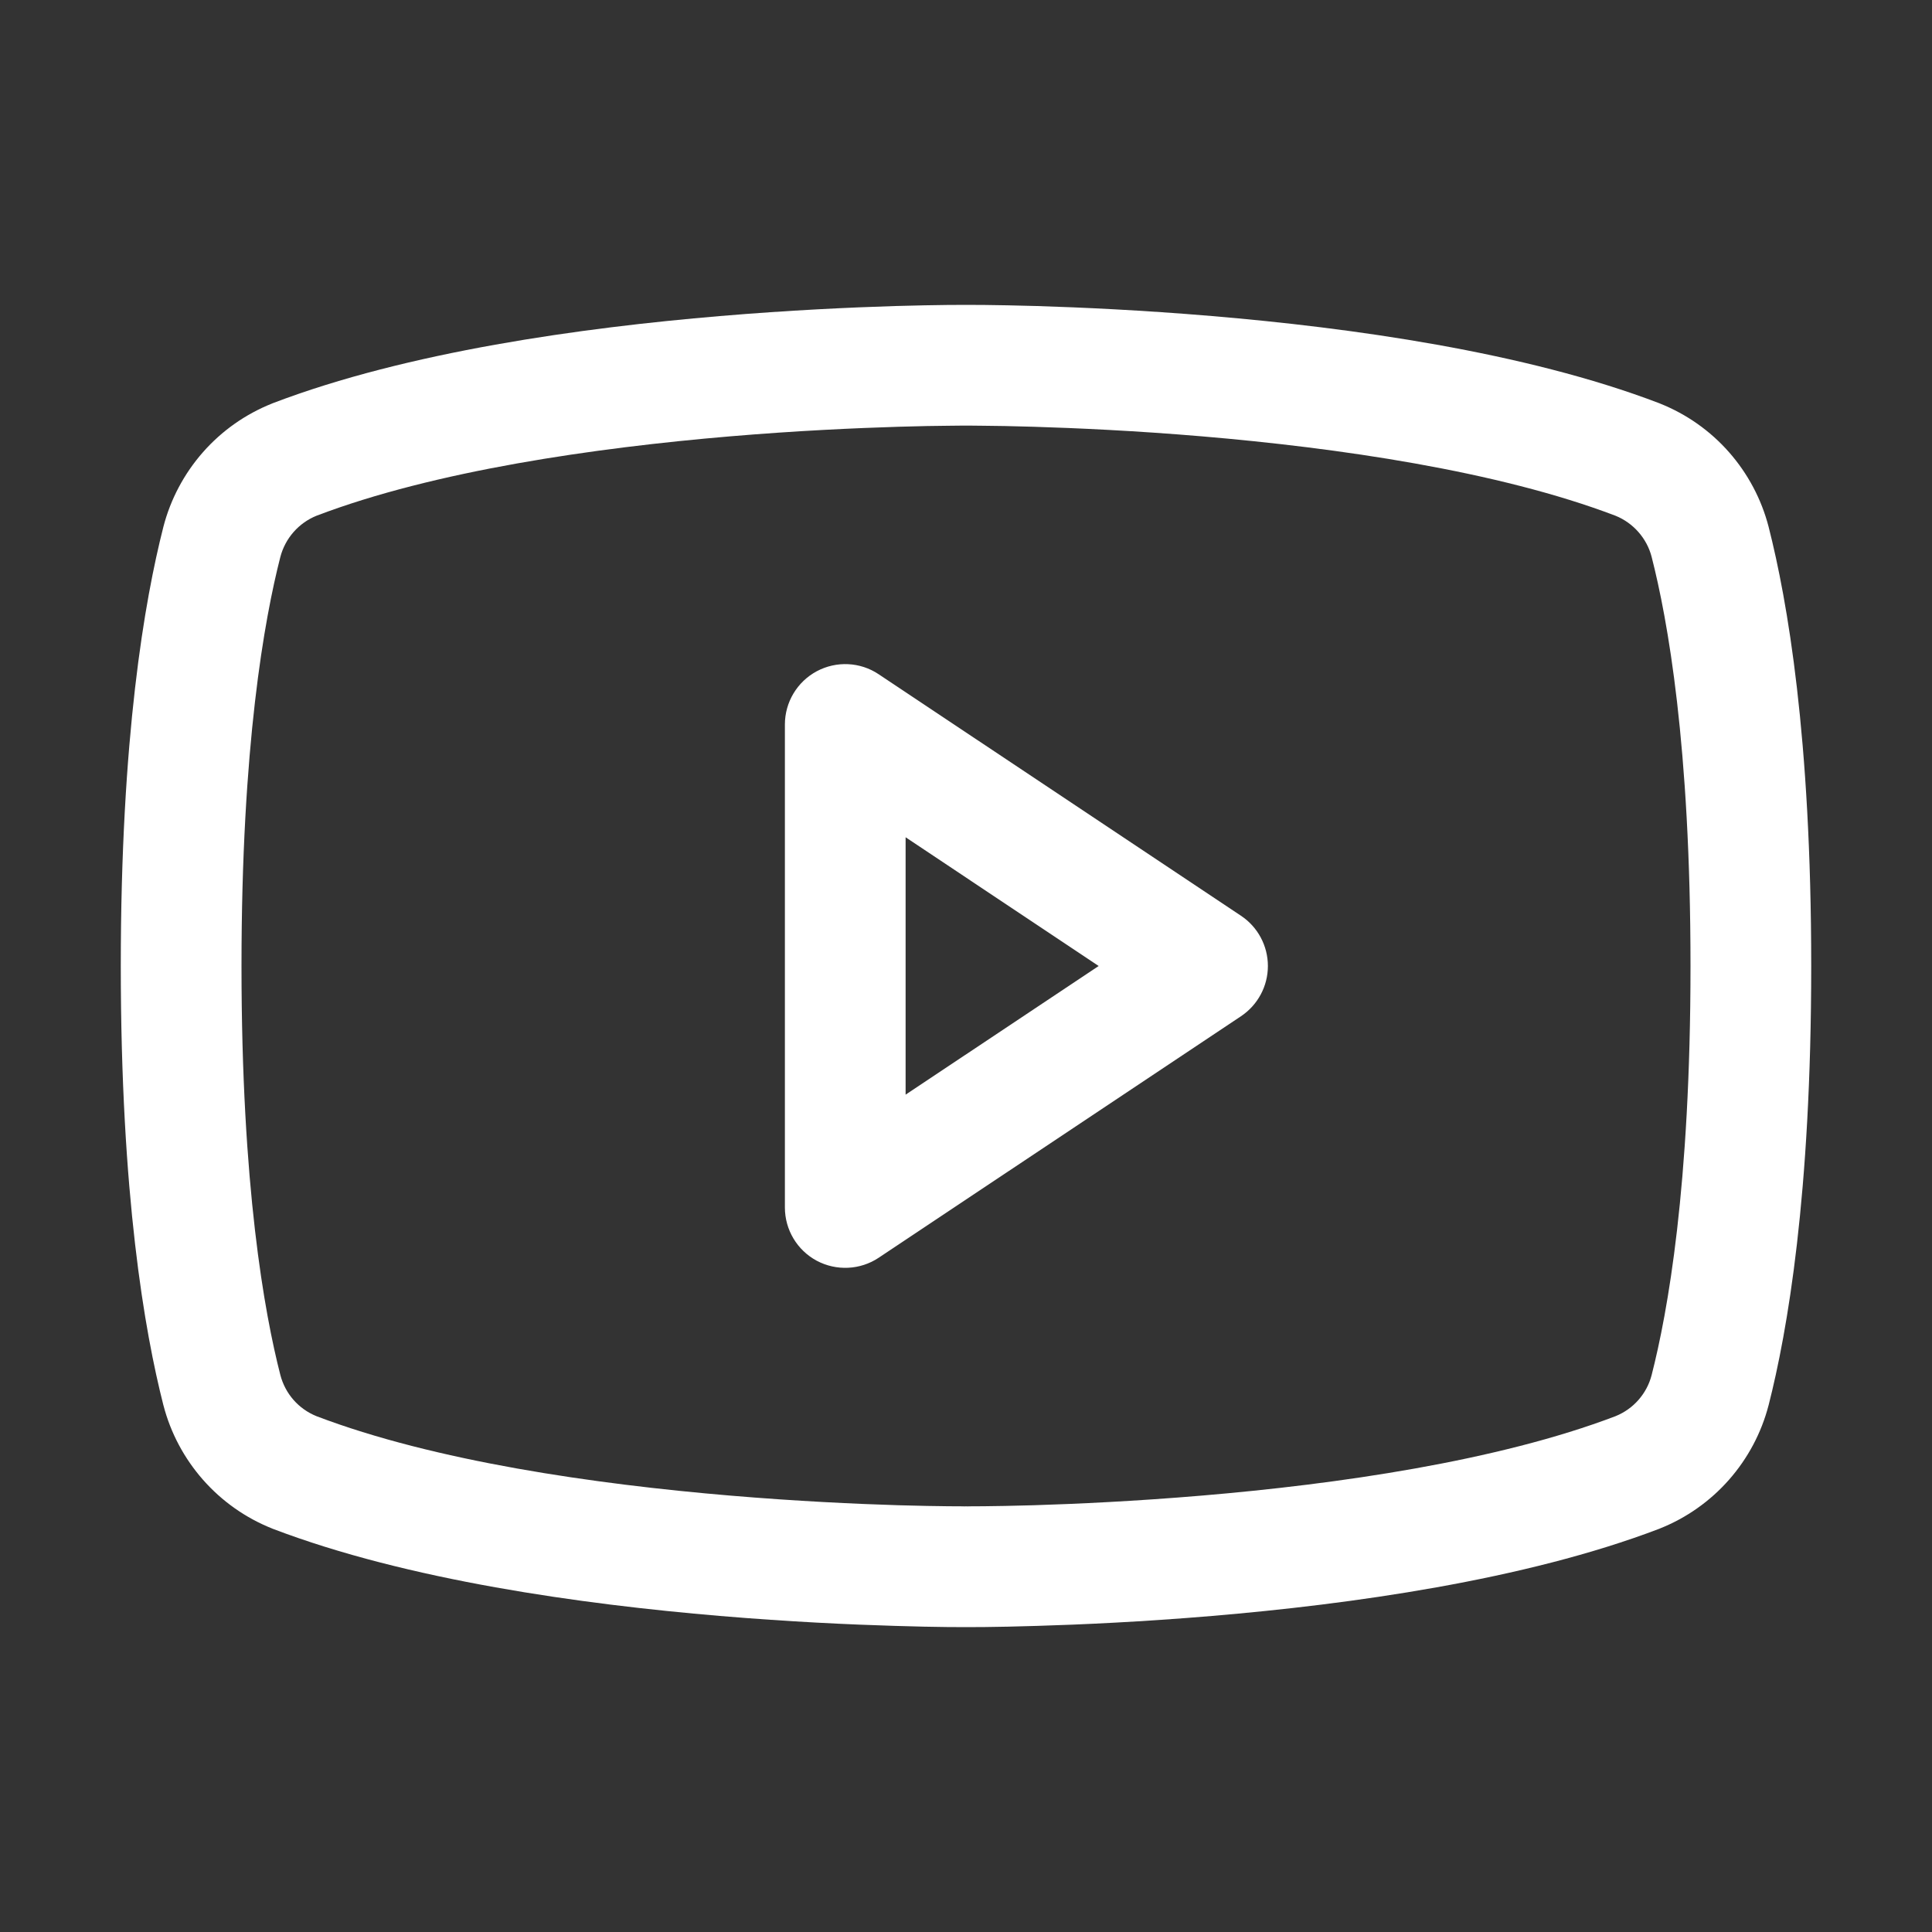
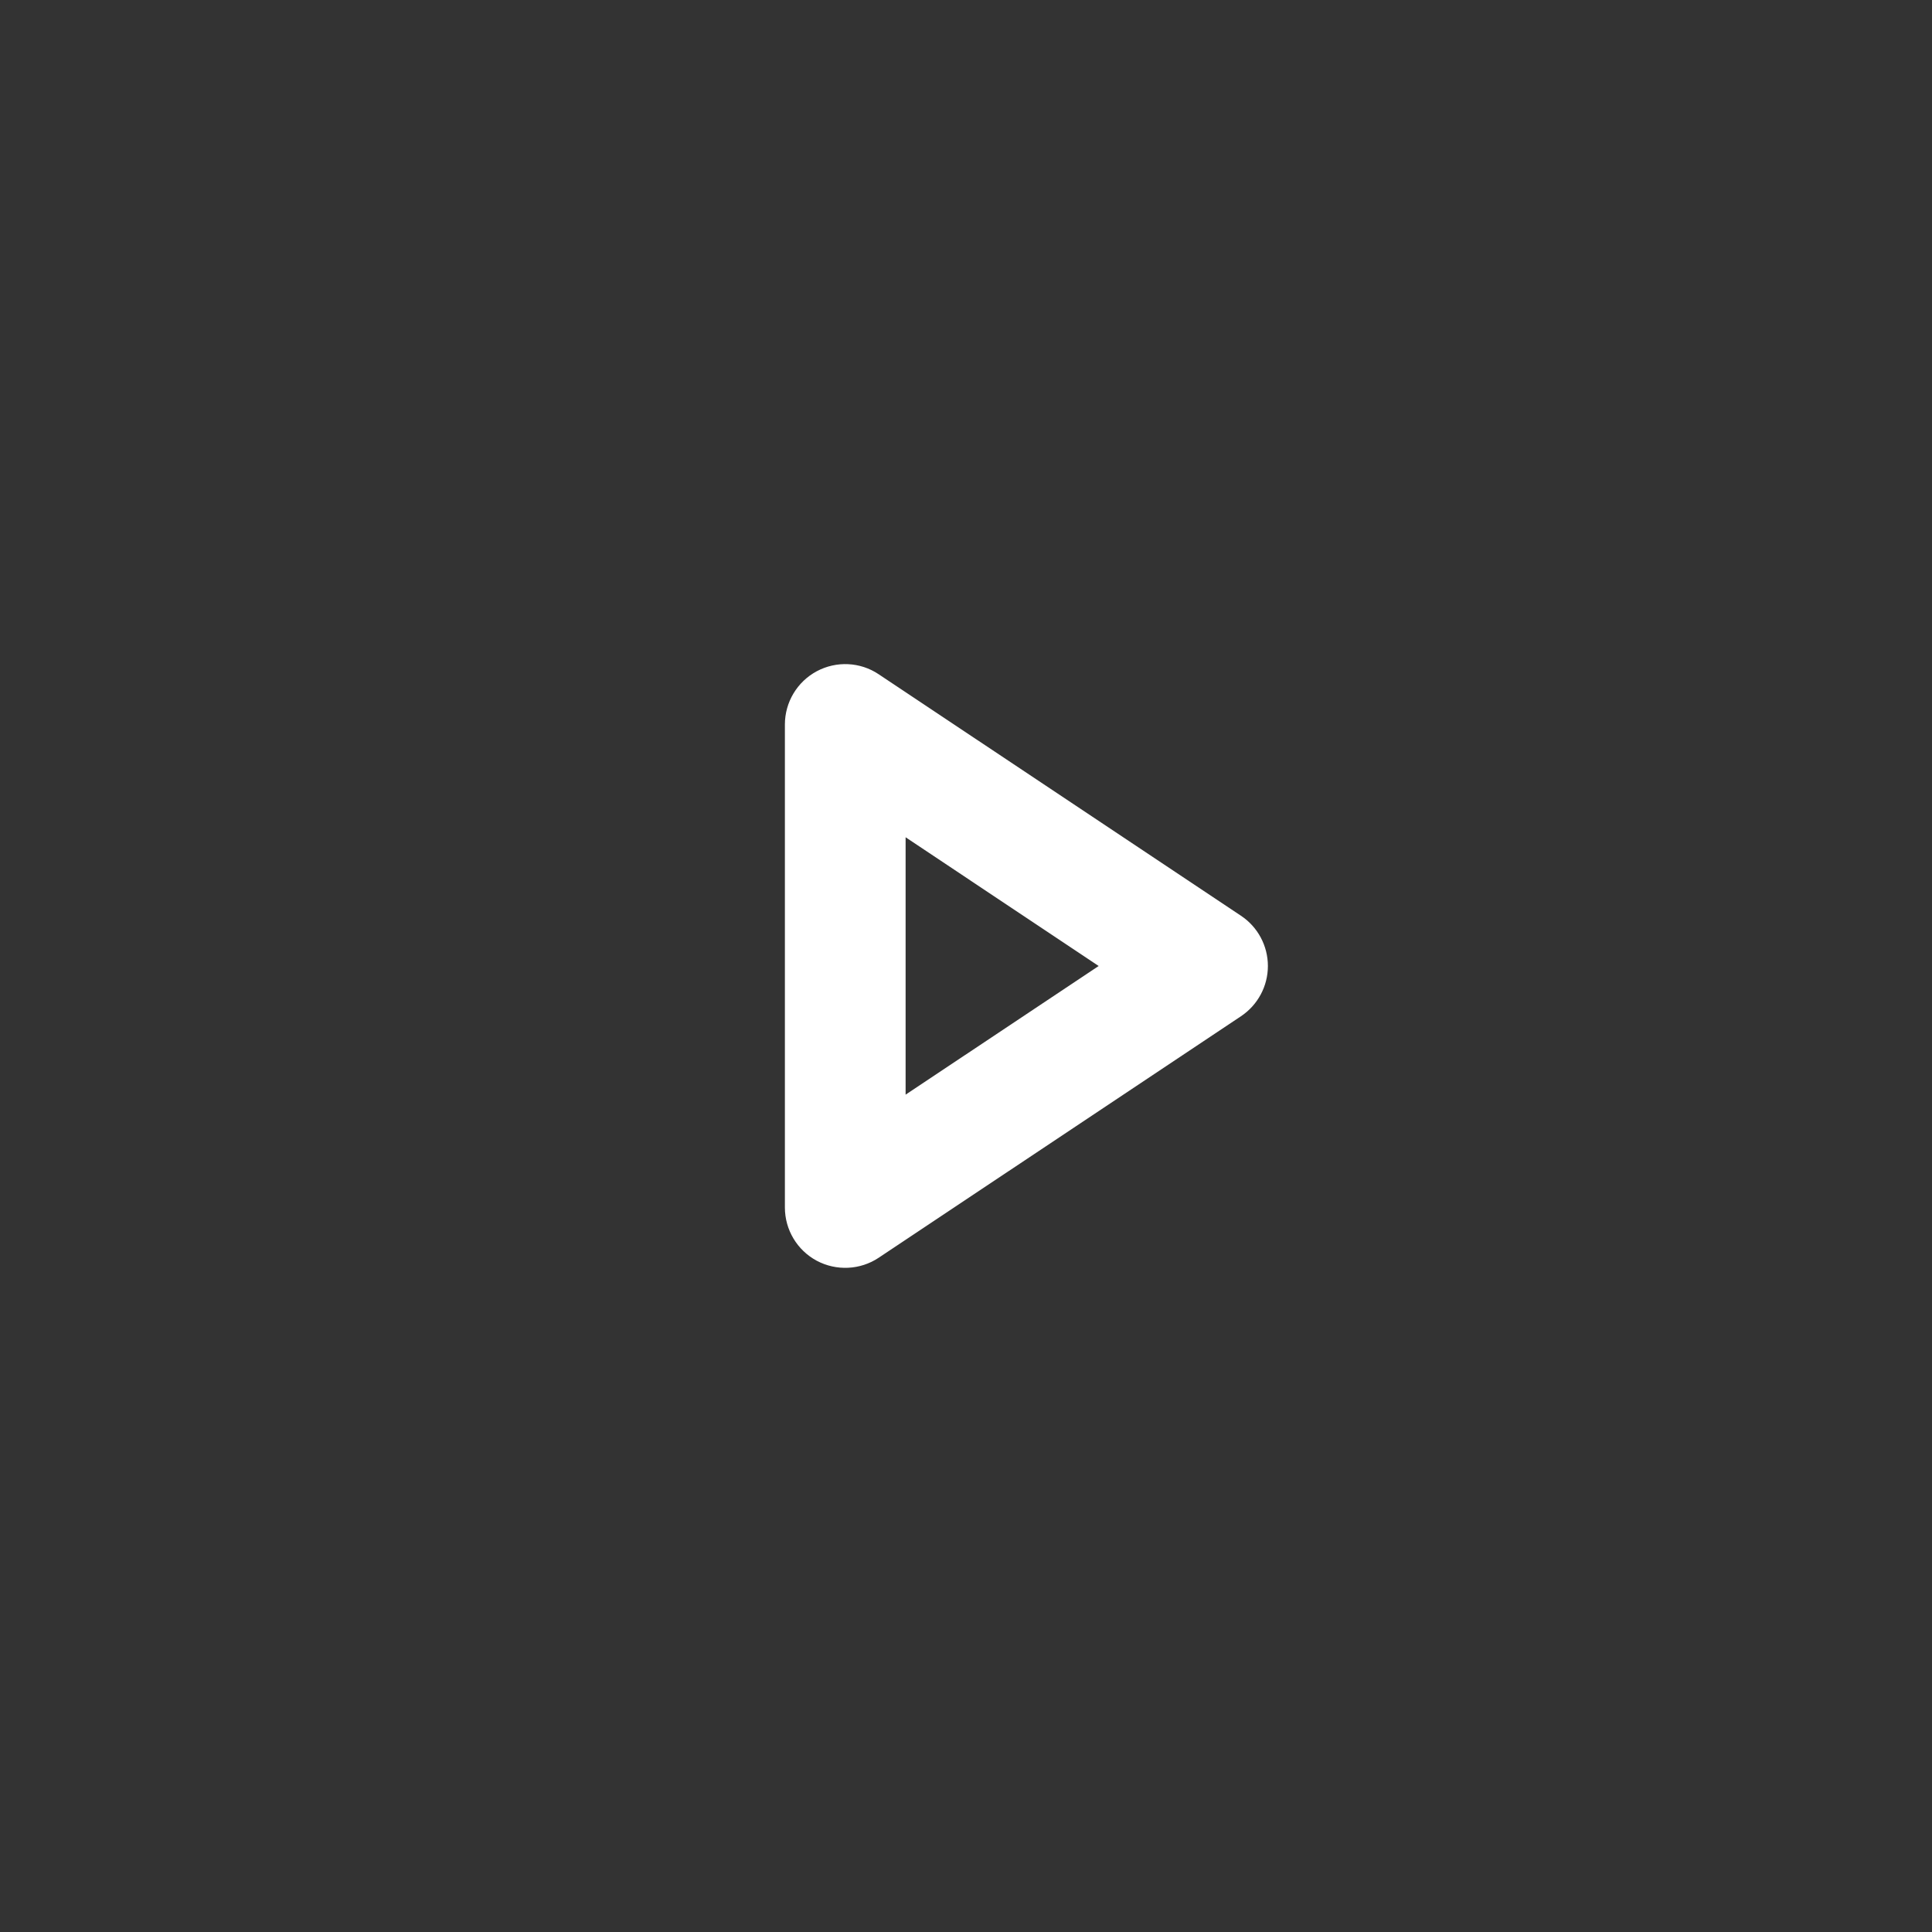
<svg xmlns="http://www.w3.org/2000/svg" width="27" height="27" viewBox="0 0 27 27" fill="none">
  <rect x="0" y="0" width="27" height="27" fill="#333333" stroke="none" />
  <path fill-rule="evenodd" clip-rule="evenodd" d="M11.414 9.381C11.689 9.234 12.022 9.25 12.28 9.423L17.343 12.798C17.578 12.954 17.719 13.218 17.719 13.5C17.719 13.782 17.578 14.045 17.343 14.202L12.28 17.577C12.022 17.749 11.689 17.765 11.414 17.619C11.14 17.472 10.969 17.186 10.969 16.875V10.125C10.969 9.814 11.14 9.528 11.414 9.381ZM12.656 11.701V15.298L15.354 13.5L12.656 11.701Z" fill="white" />
-   <path fill-rule="evenodd" clip-rule="evenodd" d="M13.499 4.261L13.485 4.261L13.431 4.261C13.386 4.261 13.319 4.261 13.233 4.262C13.061 4.264 12.813 4.268 12.505 4.277C11.889 4.296 11.032 4.335 10.061 4.417C8.14 4.579 5.695 4.915 3.812 5.635L3.8 5.64C3.43 5.788 3.1 6.02 2.837 6.319C2.574 6.618 2.384 6.975 2.284 7.36L2.283 7.364C2.021 8.392 1.688 10.298 1.688 13.5C1.688 16.701 2.021 18.608 2.283 19.636L2.284 19.639C2.384 20.025 2.574 20.381 2.837 20.68C3.1 20.979 3.43 21.212 3.8 21.36L3.812 21.365C5.695 22.084 8.14 22.421 10.061 22.583C11.032 22.665 11.889 22.704 12.505 22.722C12.813 22.732 13.061 22.736 13.233 22.738C13.319 22.738 13.386 22.739 13.431 22.739L13.485 22.739L13.499 22.739H13.501L13.515 22.739L13.569 22.739C13.614 22.739 13.681 22.738 13.767 22.738C13.939 22.736 14.187 22.732 14.495 22.722C15.111 22.704 15.968 22.665 16.939 22.583C18.86 22.421 21.305 22.084 23.188 21.365L23.2 21.36C23.57 21.212 23.9 20.979 24.163 20.68C24.426 20.381 24.616 20.025 24.716 19.639L24.717 19.636C24.979 18.608 25.312 16.701 25.312 13.5C25.312 10.298 24.979 8.392 24.717 7.364L24.716 7.36C24.616 6.975 24.426 6.618 24.163 6.319C23.9 6.02 23.57 5.788 23.2 5.64L23.188 5.635C21.305 4.915 18.86 4.579 16.939 4.417C15.968 4.335 15.111 4.296 14.495 4.277C14.187 4.268 13.939 4.264 13.767 4.262C13.681 4.261 13.614 4.261 13.569 4.261L13.515 4.261L13.501 4.261H13.499ZM13.496 21.051L13.505 21.051L13.507 21.051L13.518 21.052L13.565 21.051C13.606 21.051 13.668 21.051 13.749 21.05C13.912 21.049 14.149 21.044 14.444 21.036C15.037 21.018 15.863 20.98 16.797 20.901C18.684 20.742 20.928 20.42 22.578 19.791C22.701 19.741 22.81 19.664 22.897 19.565C22.985 19.465 23.049 19.346 23.082 19.216C23.305 18.346 23.625 16.582 23.625 13.5C23.625 10.418 23.305 8.654 23.082 7.783C23.049 7.654 22.985 7.535 22.897 7.435C22.81 7.336 22.701 7.258 22.578 7.208C20.928 6.579 18.684 6.258 16.797 6.098C15.863 6.019 15.037 5.982 14.444 5.964C14.149 5.955 13.912 5.951 13.749 5.95C13.668 5.949 13.606 5.948 13.565 5.948L13.518 5.948L13.507 5.948L13.505 5.948L13.495 5.948L13.493 5.948L13.482 5.948L13.435 5.948C13.394 5.948 13.332 5.949 13.251 5.95C13.088 5.951 12.851 5.955 12.556 5.964C11.963 5.982 11.137 6.019 10.203 6.098C8.316 6.258 6.072 6.579 4.422 7.208C4.299 7.258 4.19 7.336 4.103 7.435C4.015 7.535 3.952 7.654 3.918 7.783C3.695 8.654 3.375 10.418 3.375 13.5C3.375 16.582 3.695 18.346 3.918 19.216C3.952 19.346 4.015 19.465 4.103 19.565C4.19 19.664 4.299 19.741 4.422 19.791C6.072 20.42 8.316 20.742 10.203 20.901C11.137 20.98 11.963 21.018 12.556 21.036C12.851 21.044 13.088 21.049 13.251 21.05C13.332 21.051 13.394 21.051 13.435 21.051L13.482 21.052L13.493 21.051L13.496 21.051Z" fill="white" />
</svg>